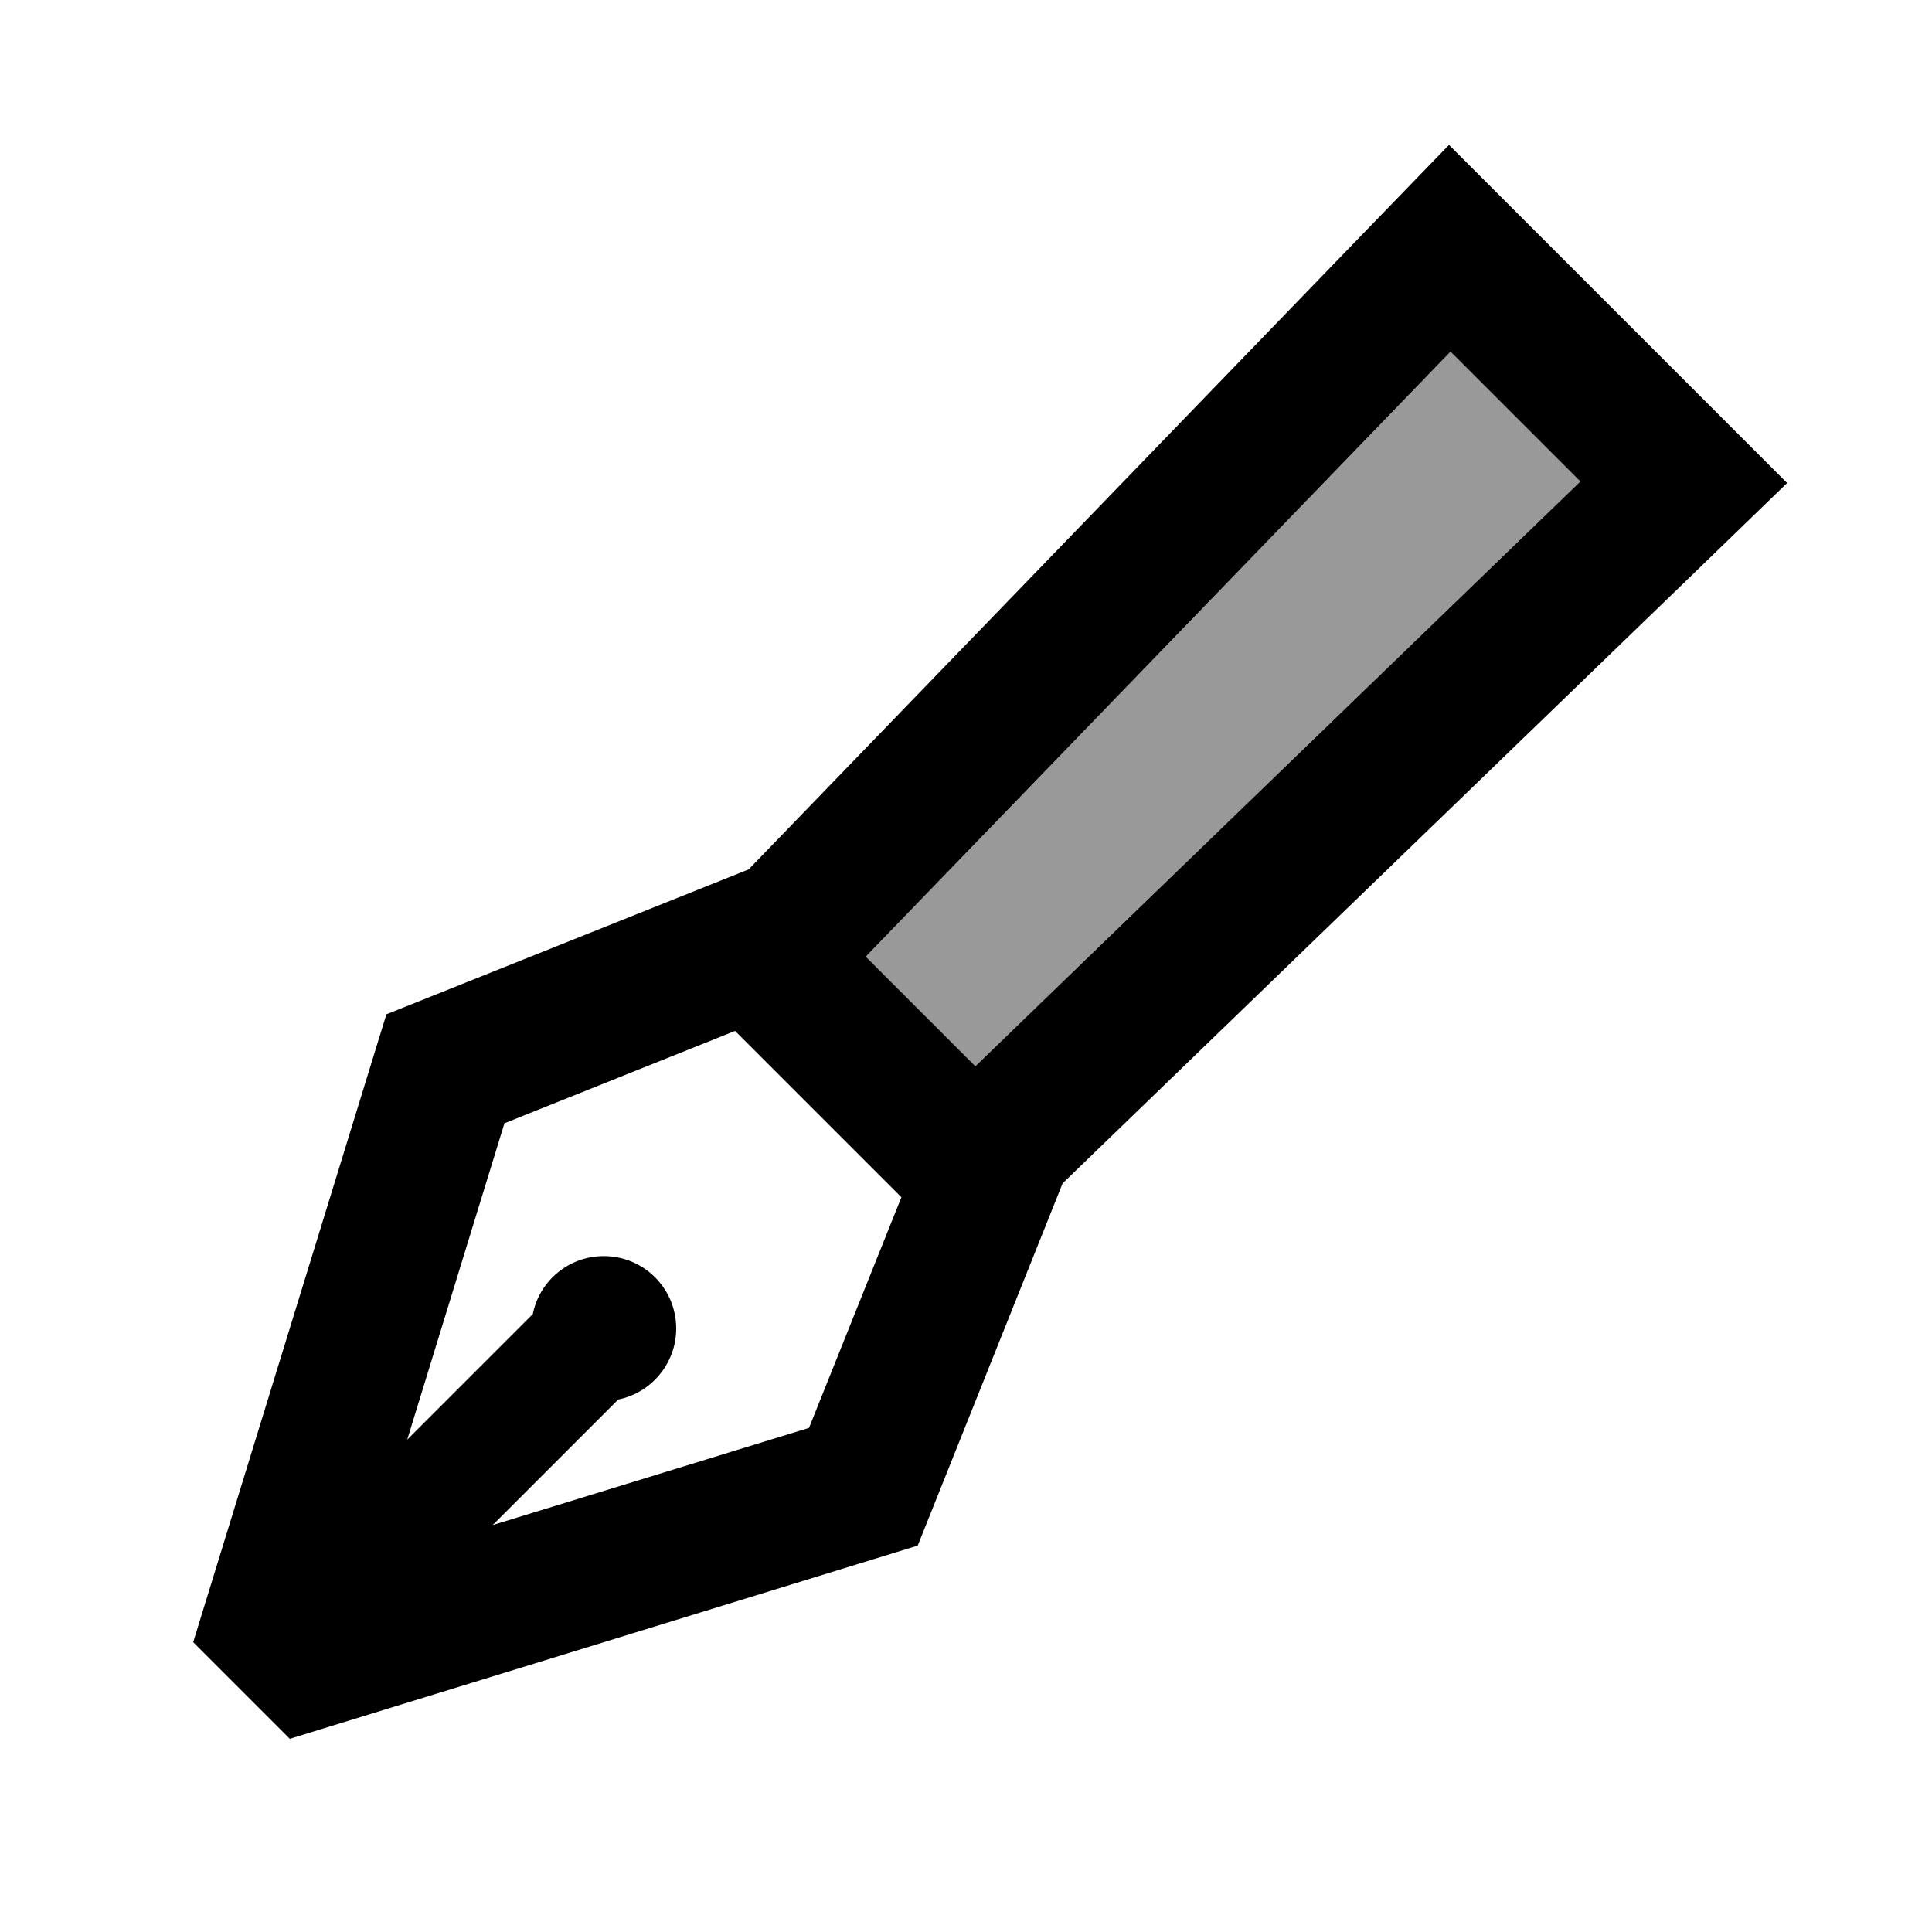
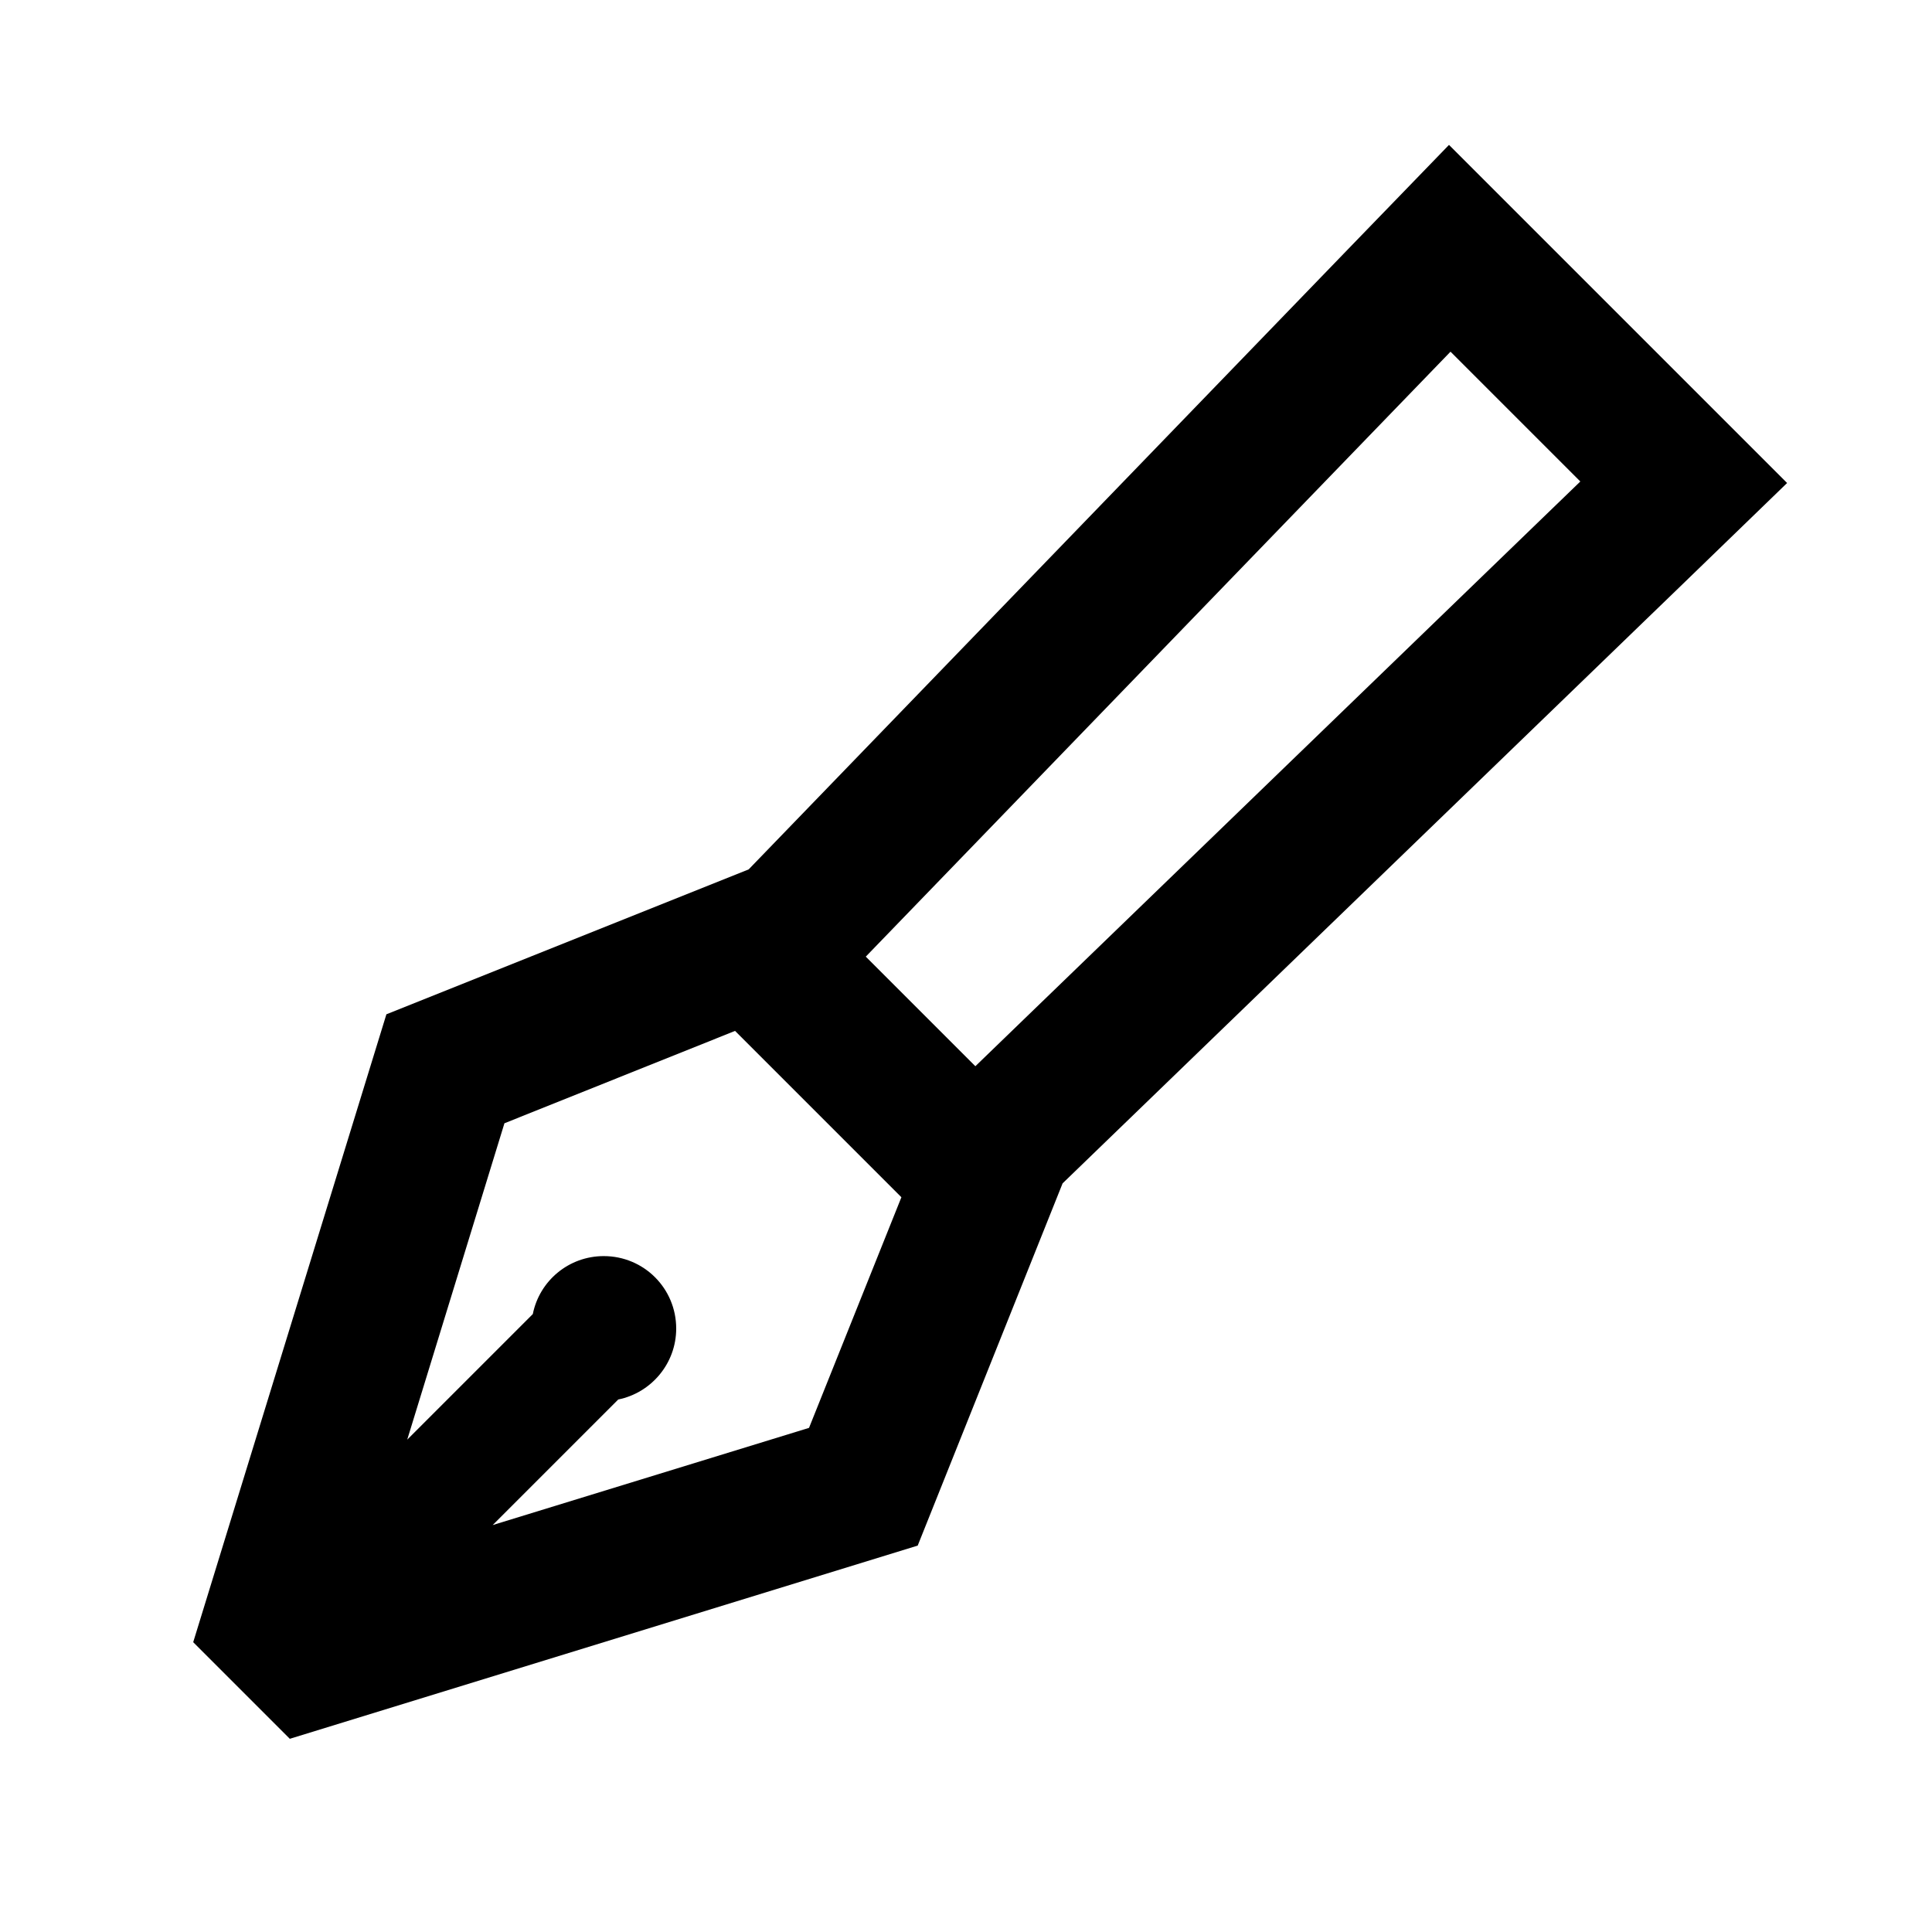
<svg xmlns="http://www.w3.org/2000/svg" viewBox="0 0 640 640">
-   <path opacity=".4" fill="currentColor" d="M286.8 316.9L480.5 116.5L523.5 159.5L323.1 353.2L286.8 316.9z" />
  <path fill="currentColor" d="M128 336L248 288L446.6 82.5L480 48C529.2 97.2 581.8 149.8 592 160L557.5 193.4L352 392L304 512L96 576L64 544L128 336zM286.8 316.9L323.1 353.2L523.5 159.5L480.5 116.5L286.8 316.9zM243.5 341.5L167.1 372.1L134.9 476.9L176.5 435.3C178.7 424.3 188.4 416.1 200 416.1C213.3 416.1 224 426.8 224 440.1C224 451.7 215.7 461.4 204.8 463.6L163.2 505.2L268 473L298.6 396.6L243.6 341.6z" />
</svg>